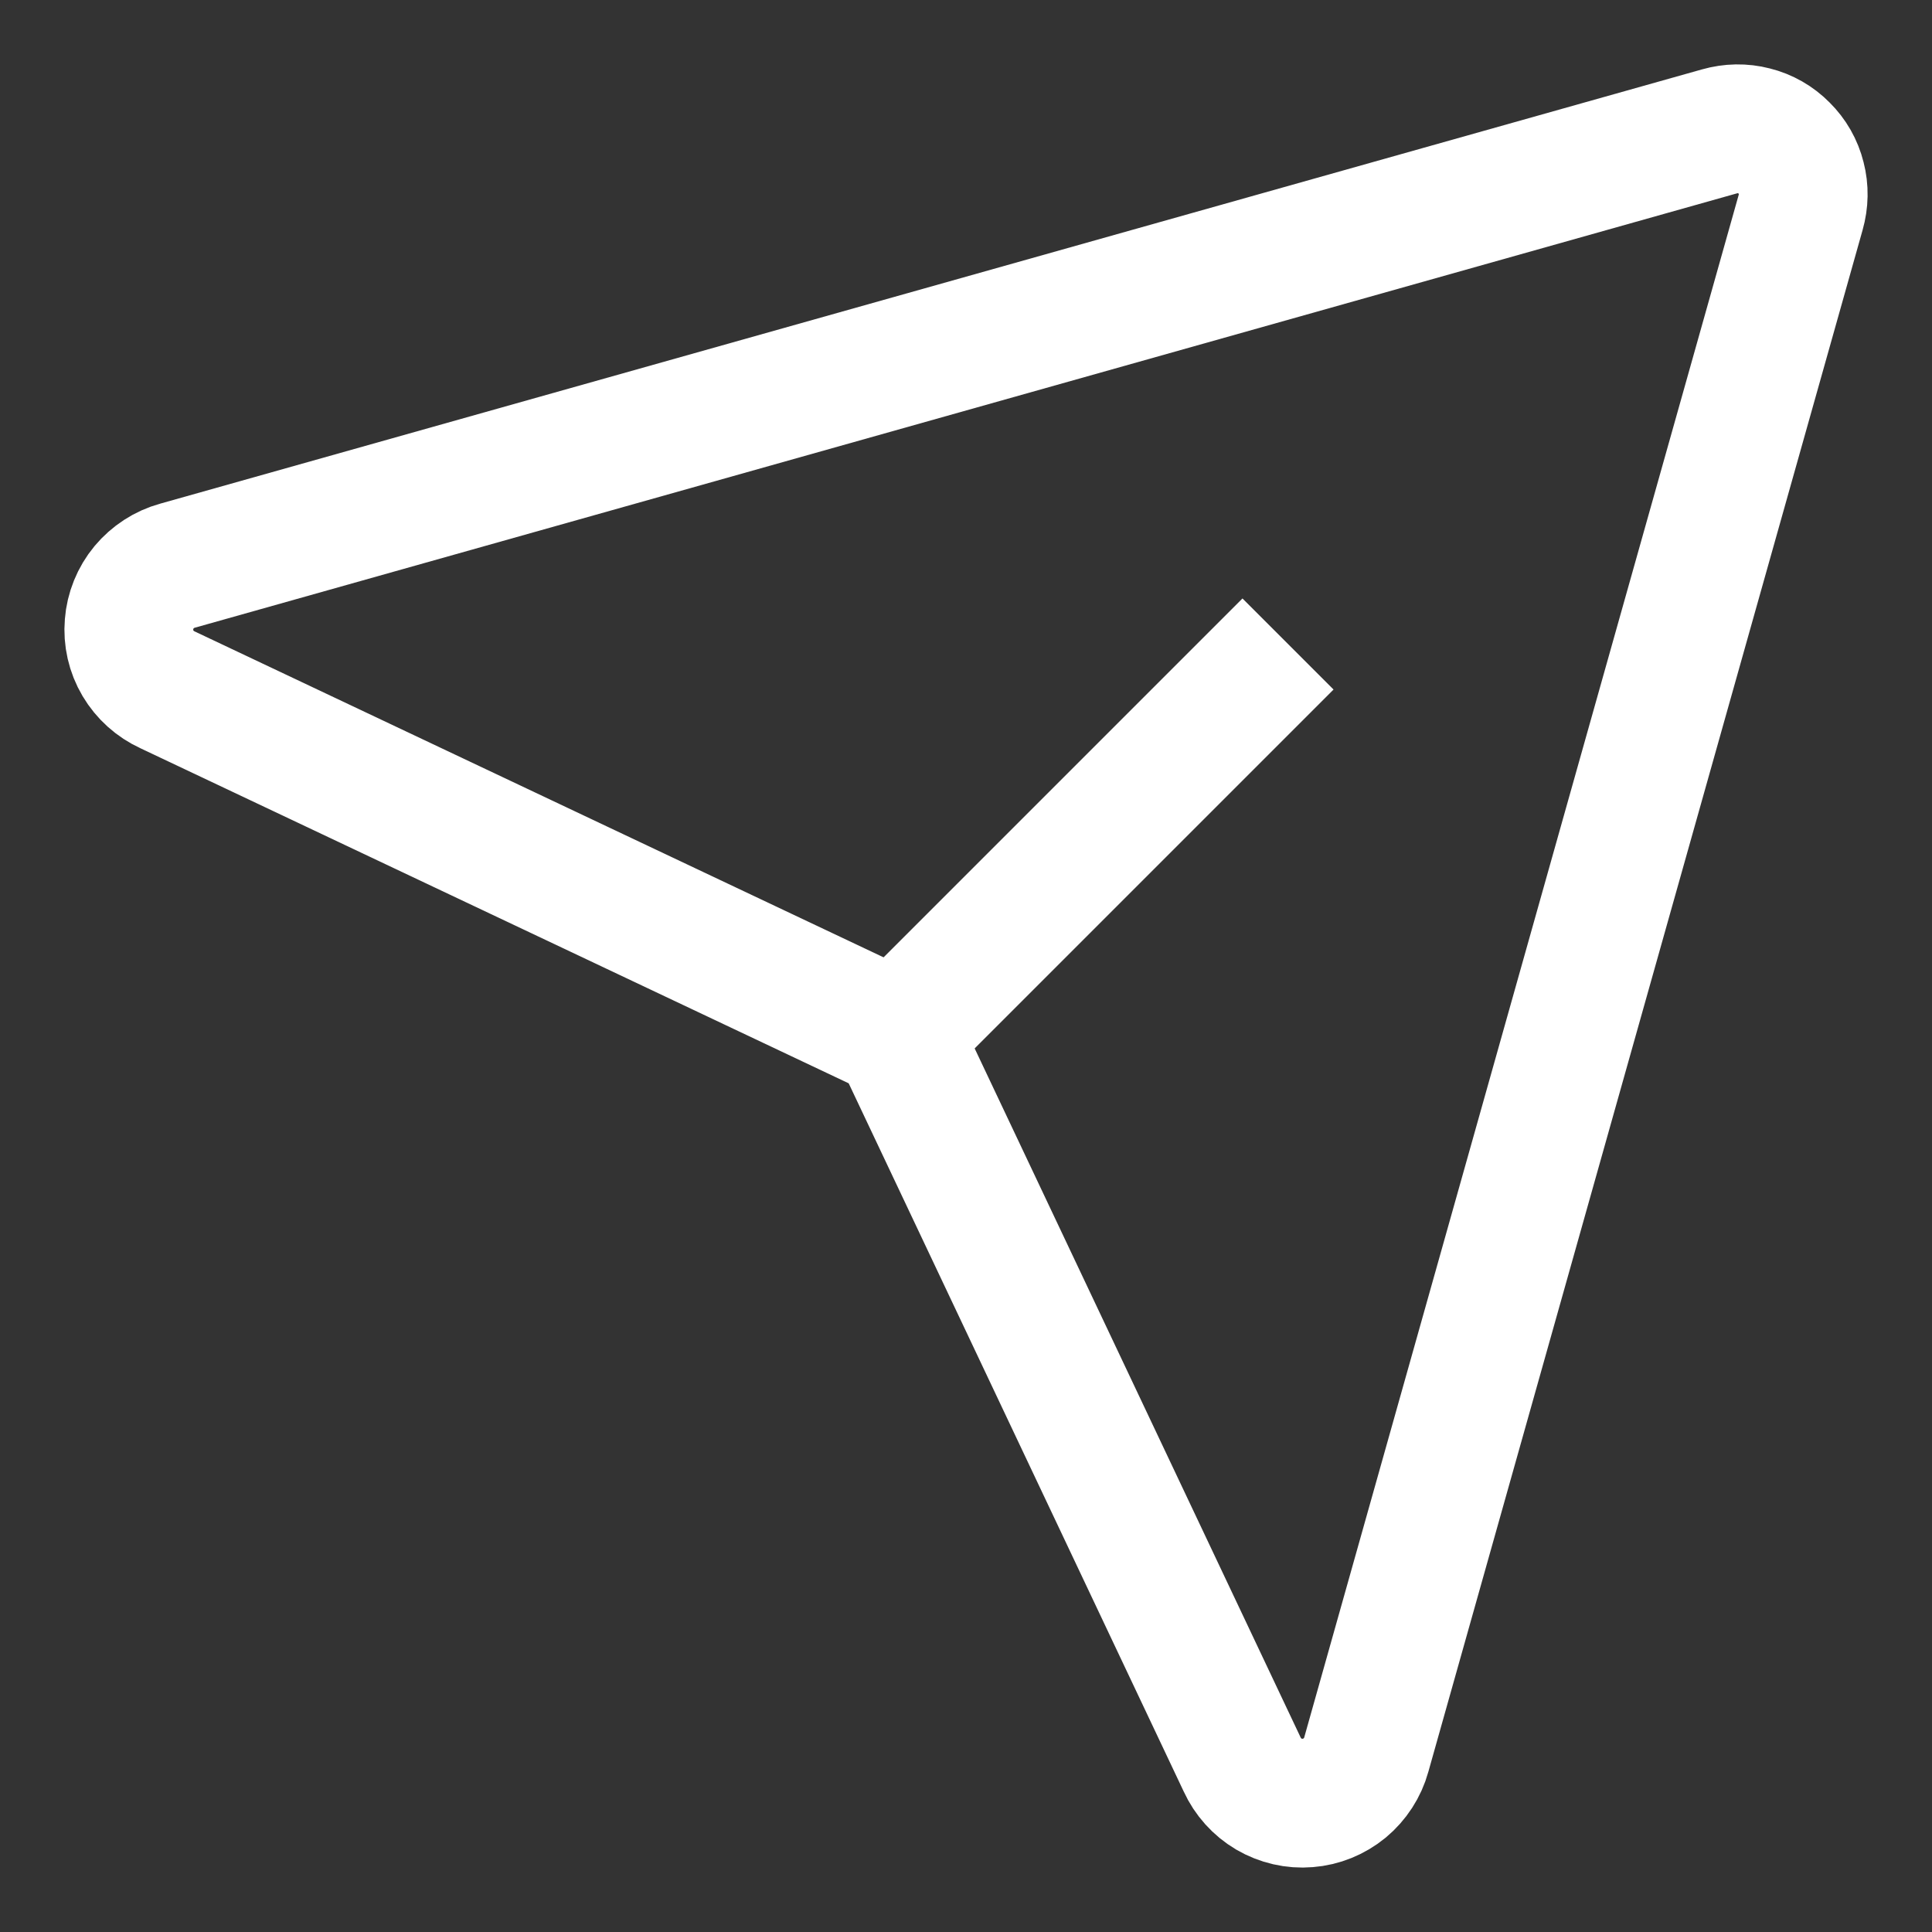
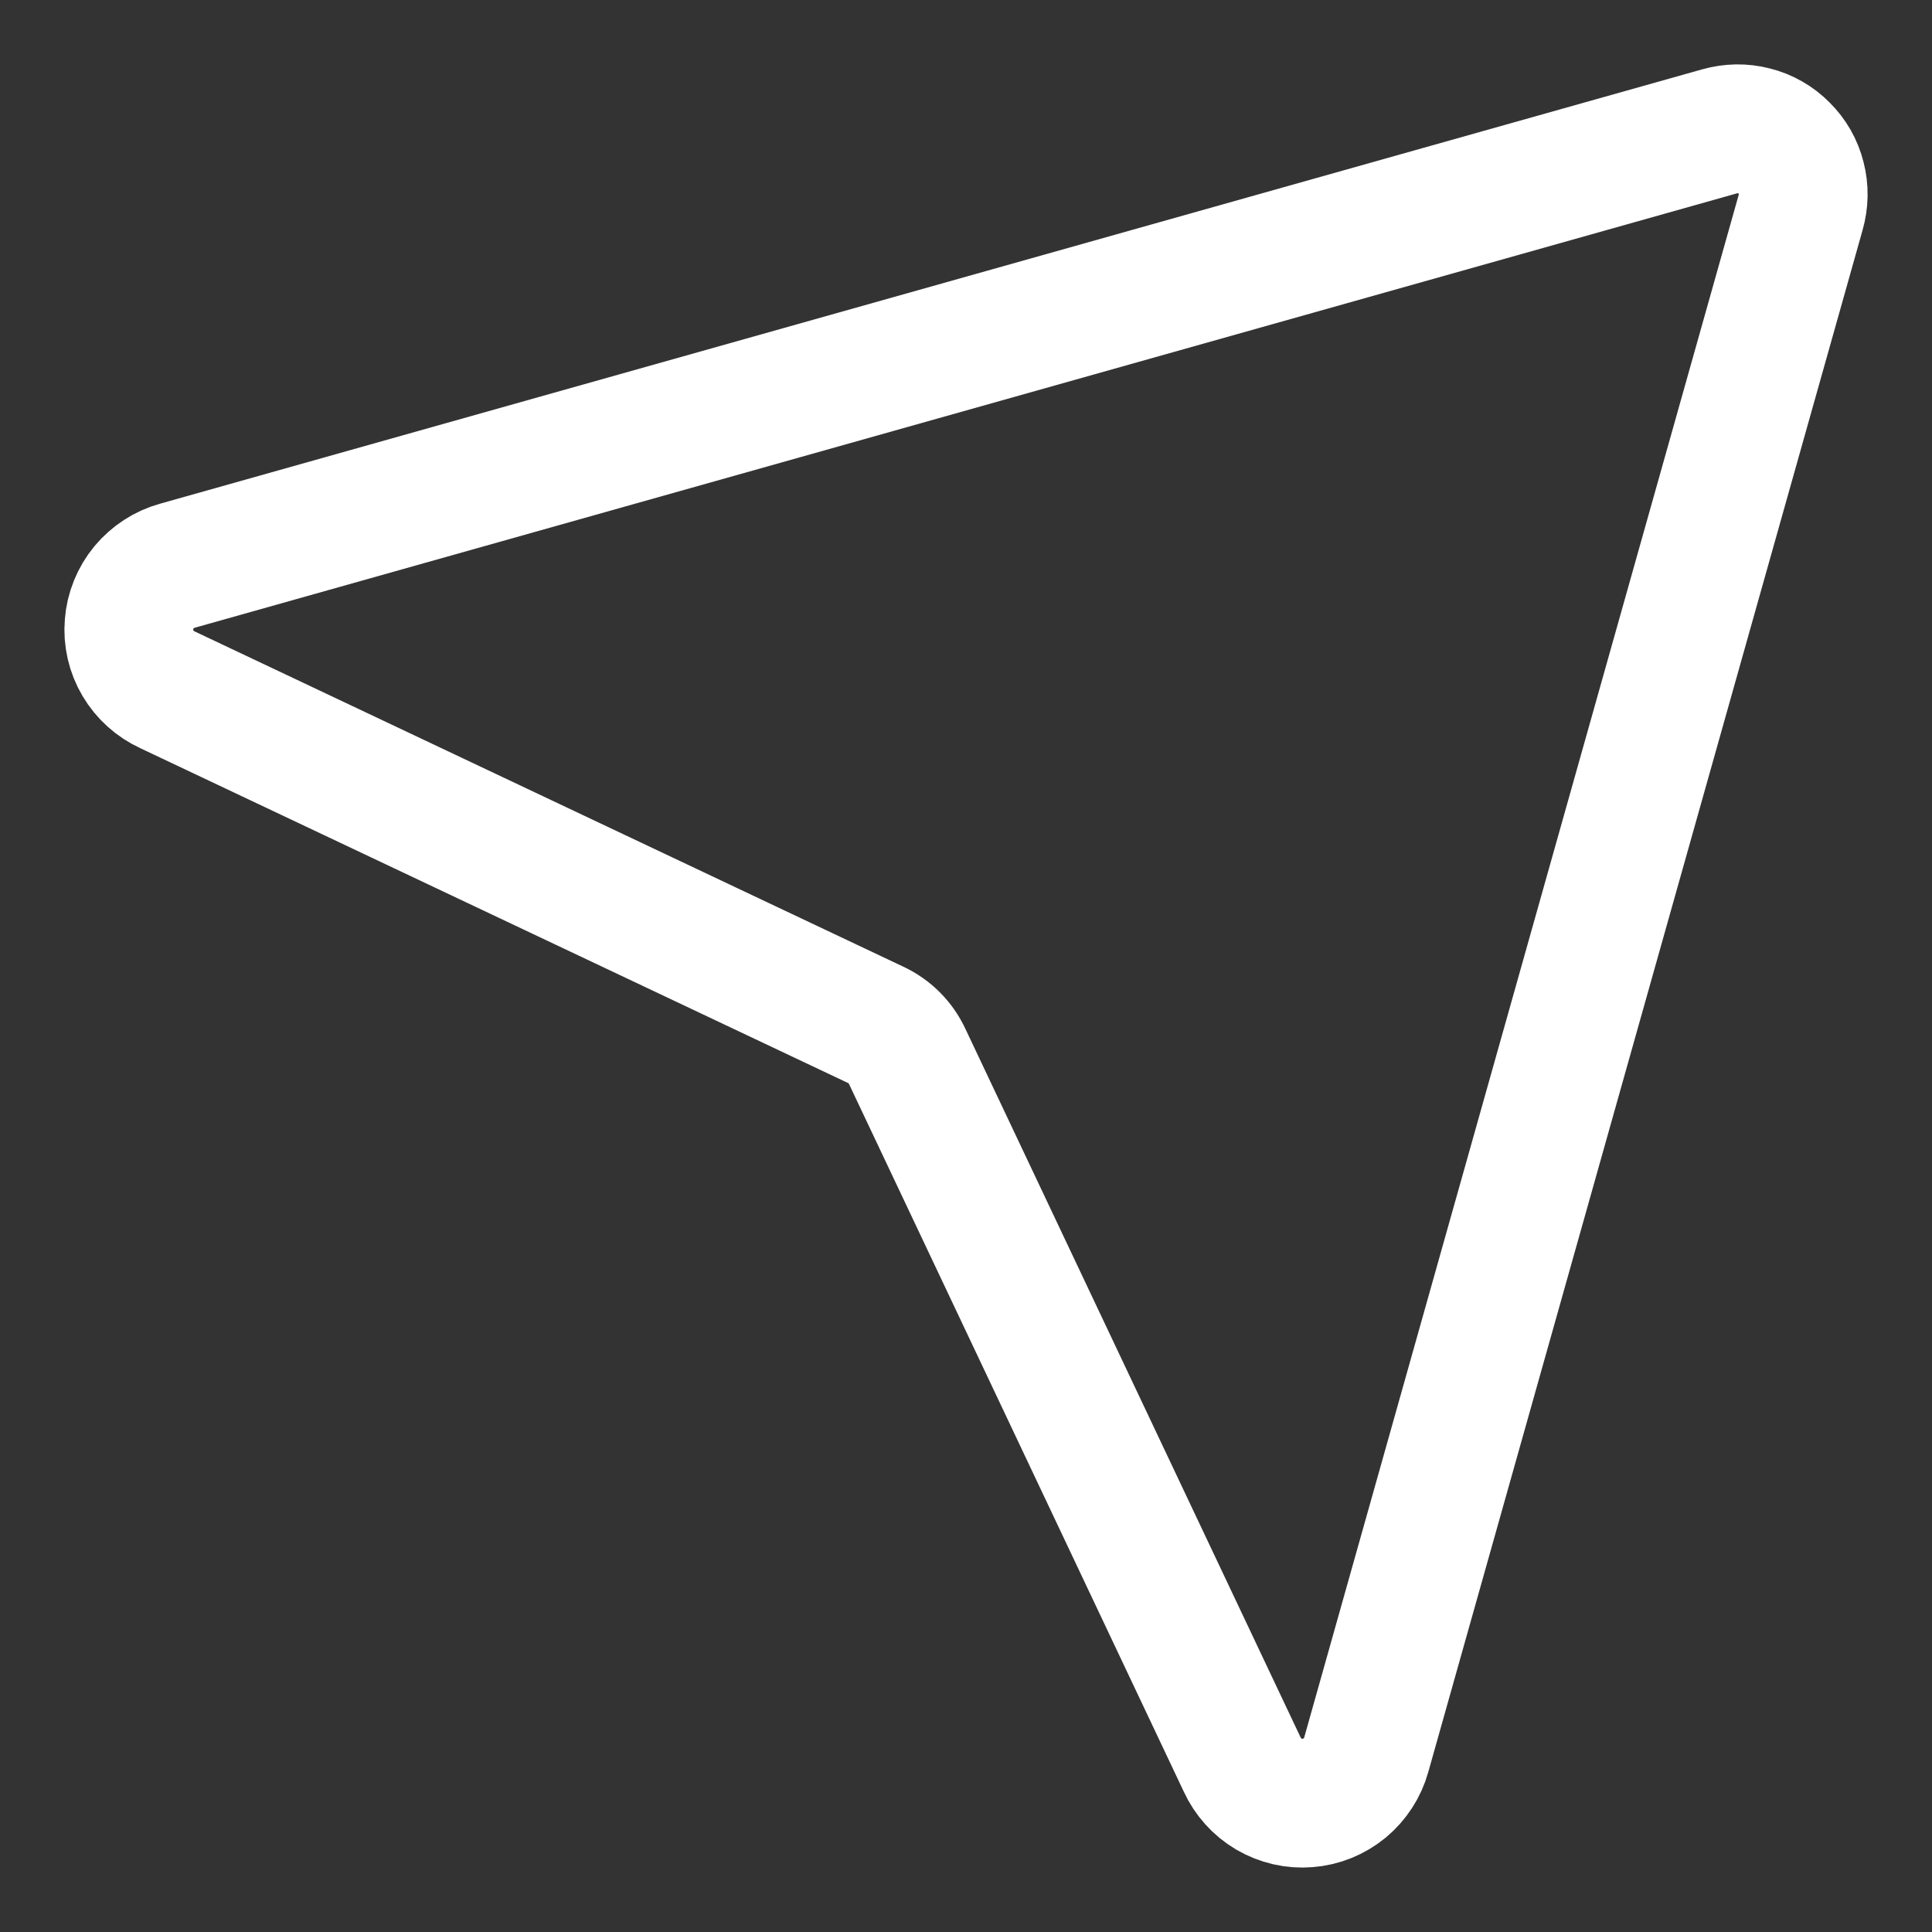
<svg xmlns="http://www.w3.org/2000/svg" width="15" height="15" viewBox="0 0 15 15" fill="none">
  <rect x="0" y="0" width="15" height="15" fill="#333333" stroke="none" />
  <path d="M13.35 1.02L1.378 4.392C1.276 4.42 1.186 4.479 1.118 4.56C1.051 4.641 1.01 4.742 1.002 4.847C0.993 4.952 1.017 5.058 1.071 5.149C1.125 5.24 1.205 5.312 1.301 5.356L6.799 7.957C6.907 8.007 6.993 8.093 7.043 8.201L9.644 13.699C9.688 13.795 9.76 13.875 9.851 13.929C9.942 13.982 10.048 14.007 10.153 13.998C10.258 13.99 10.358 13.949 10.44 13.882C10.521 13.814 10.58 13.724 10.608 13.622L13.98 1.65C14.005 1.562 14.007 1.47 13.984 1.382C13.962 1.293 13.916 1.213 13.851 1.149C13.787 1.084 13.707 1.038 13.618 1.016C13.53 0.993 13.438 0.995 13.35 1.02V1.02Z" stroke="white" strokeLinecap="round" strokeLinejoin="round" />
-   <path d="M7 8L10 5" stroke="white" strokeLinecap="round" strokeLinejoin="round" />
</svg>